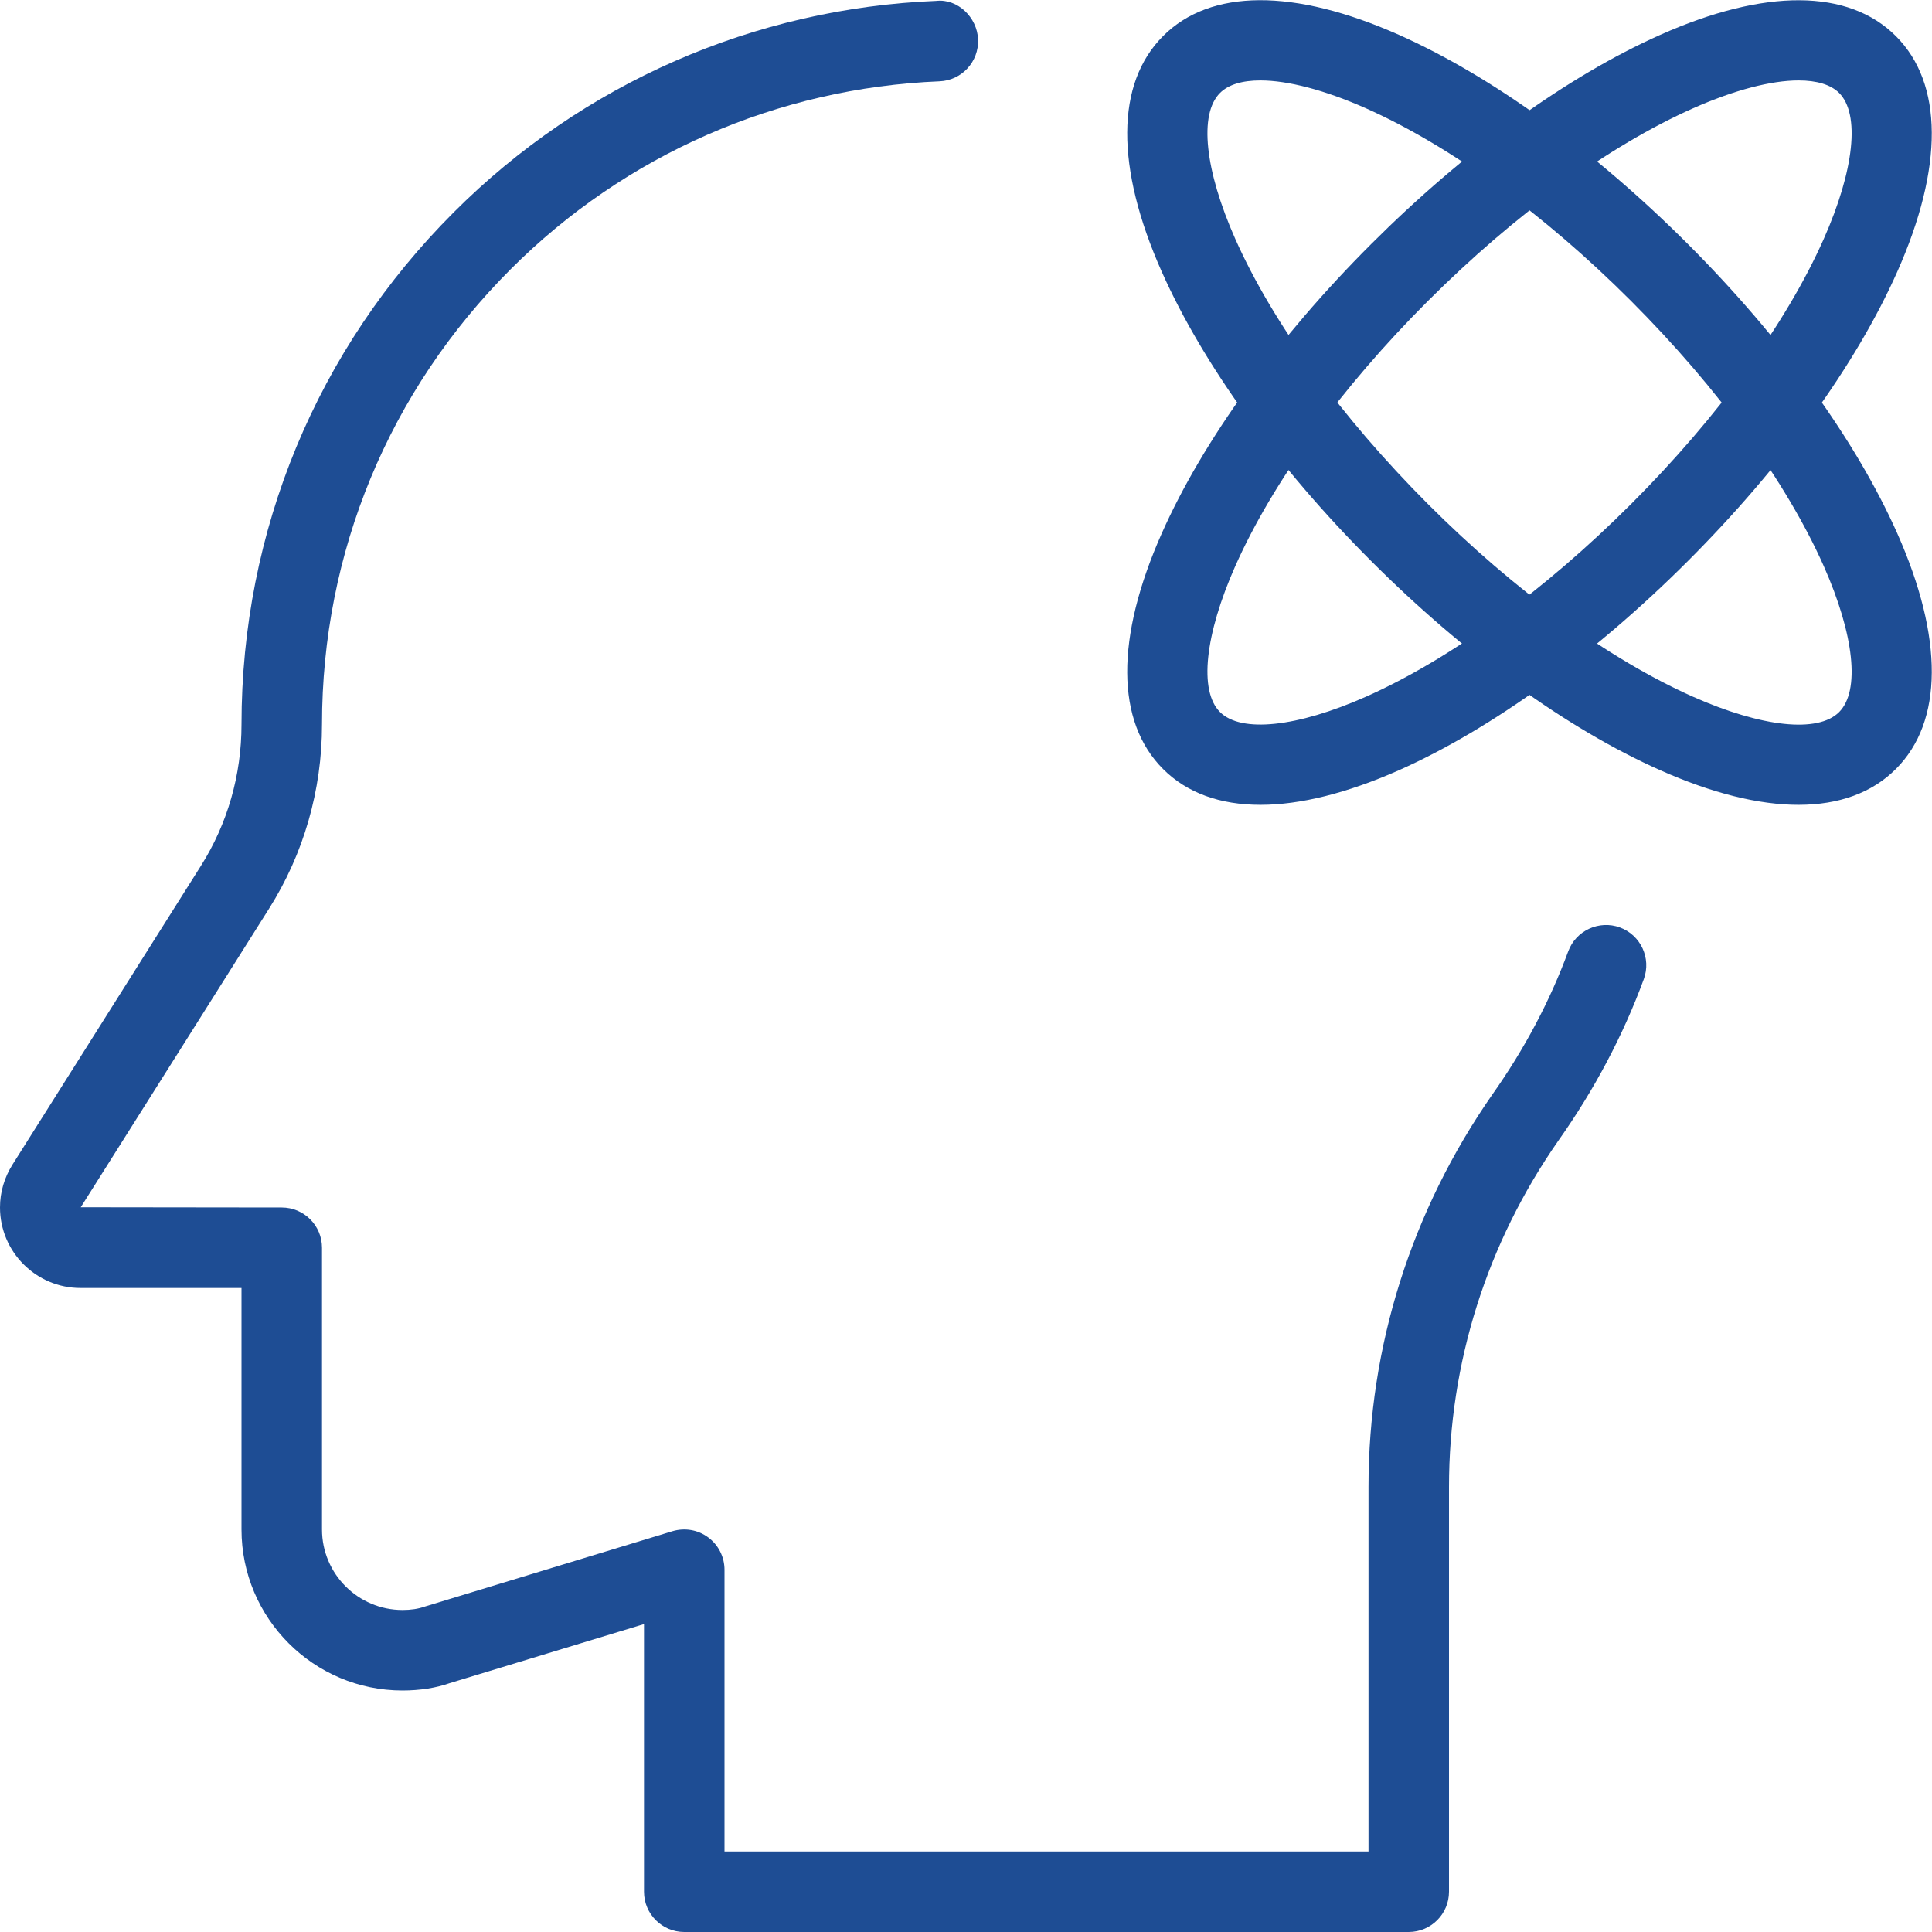
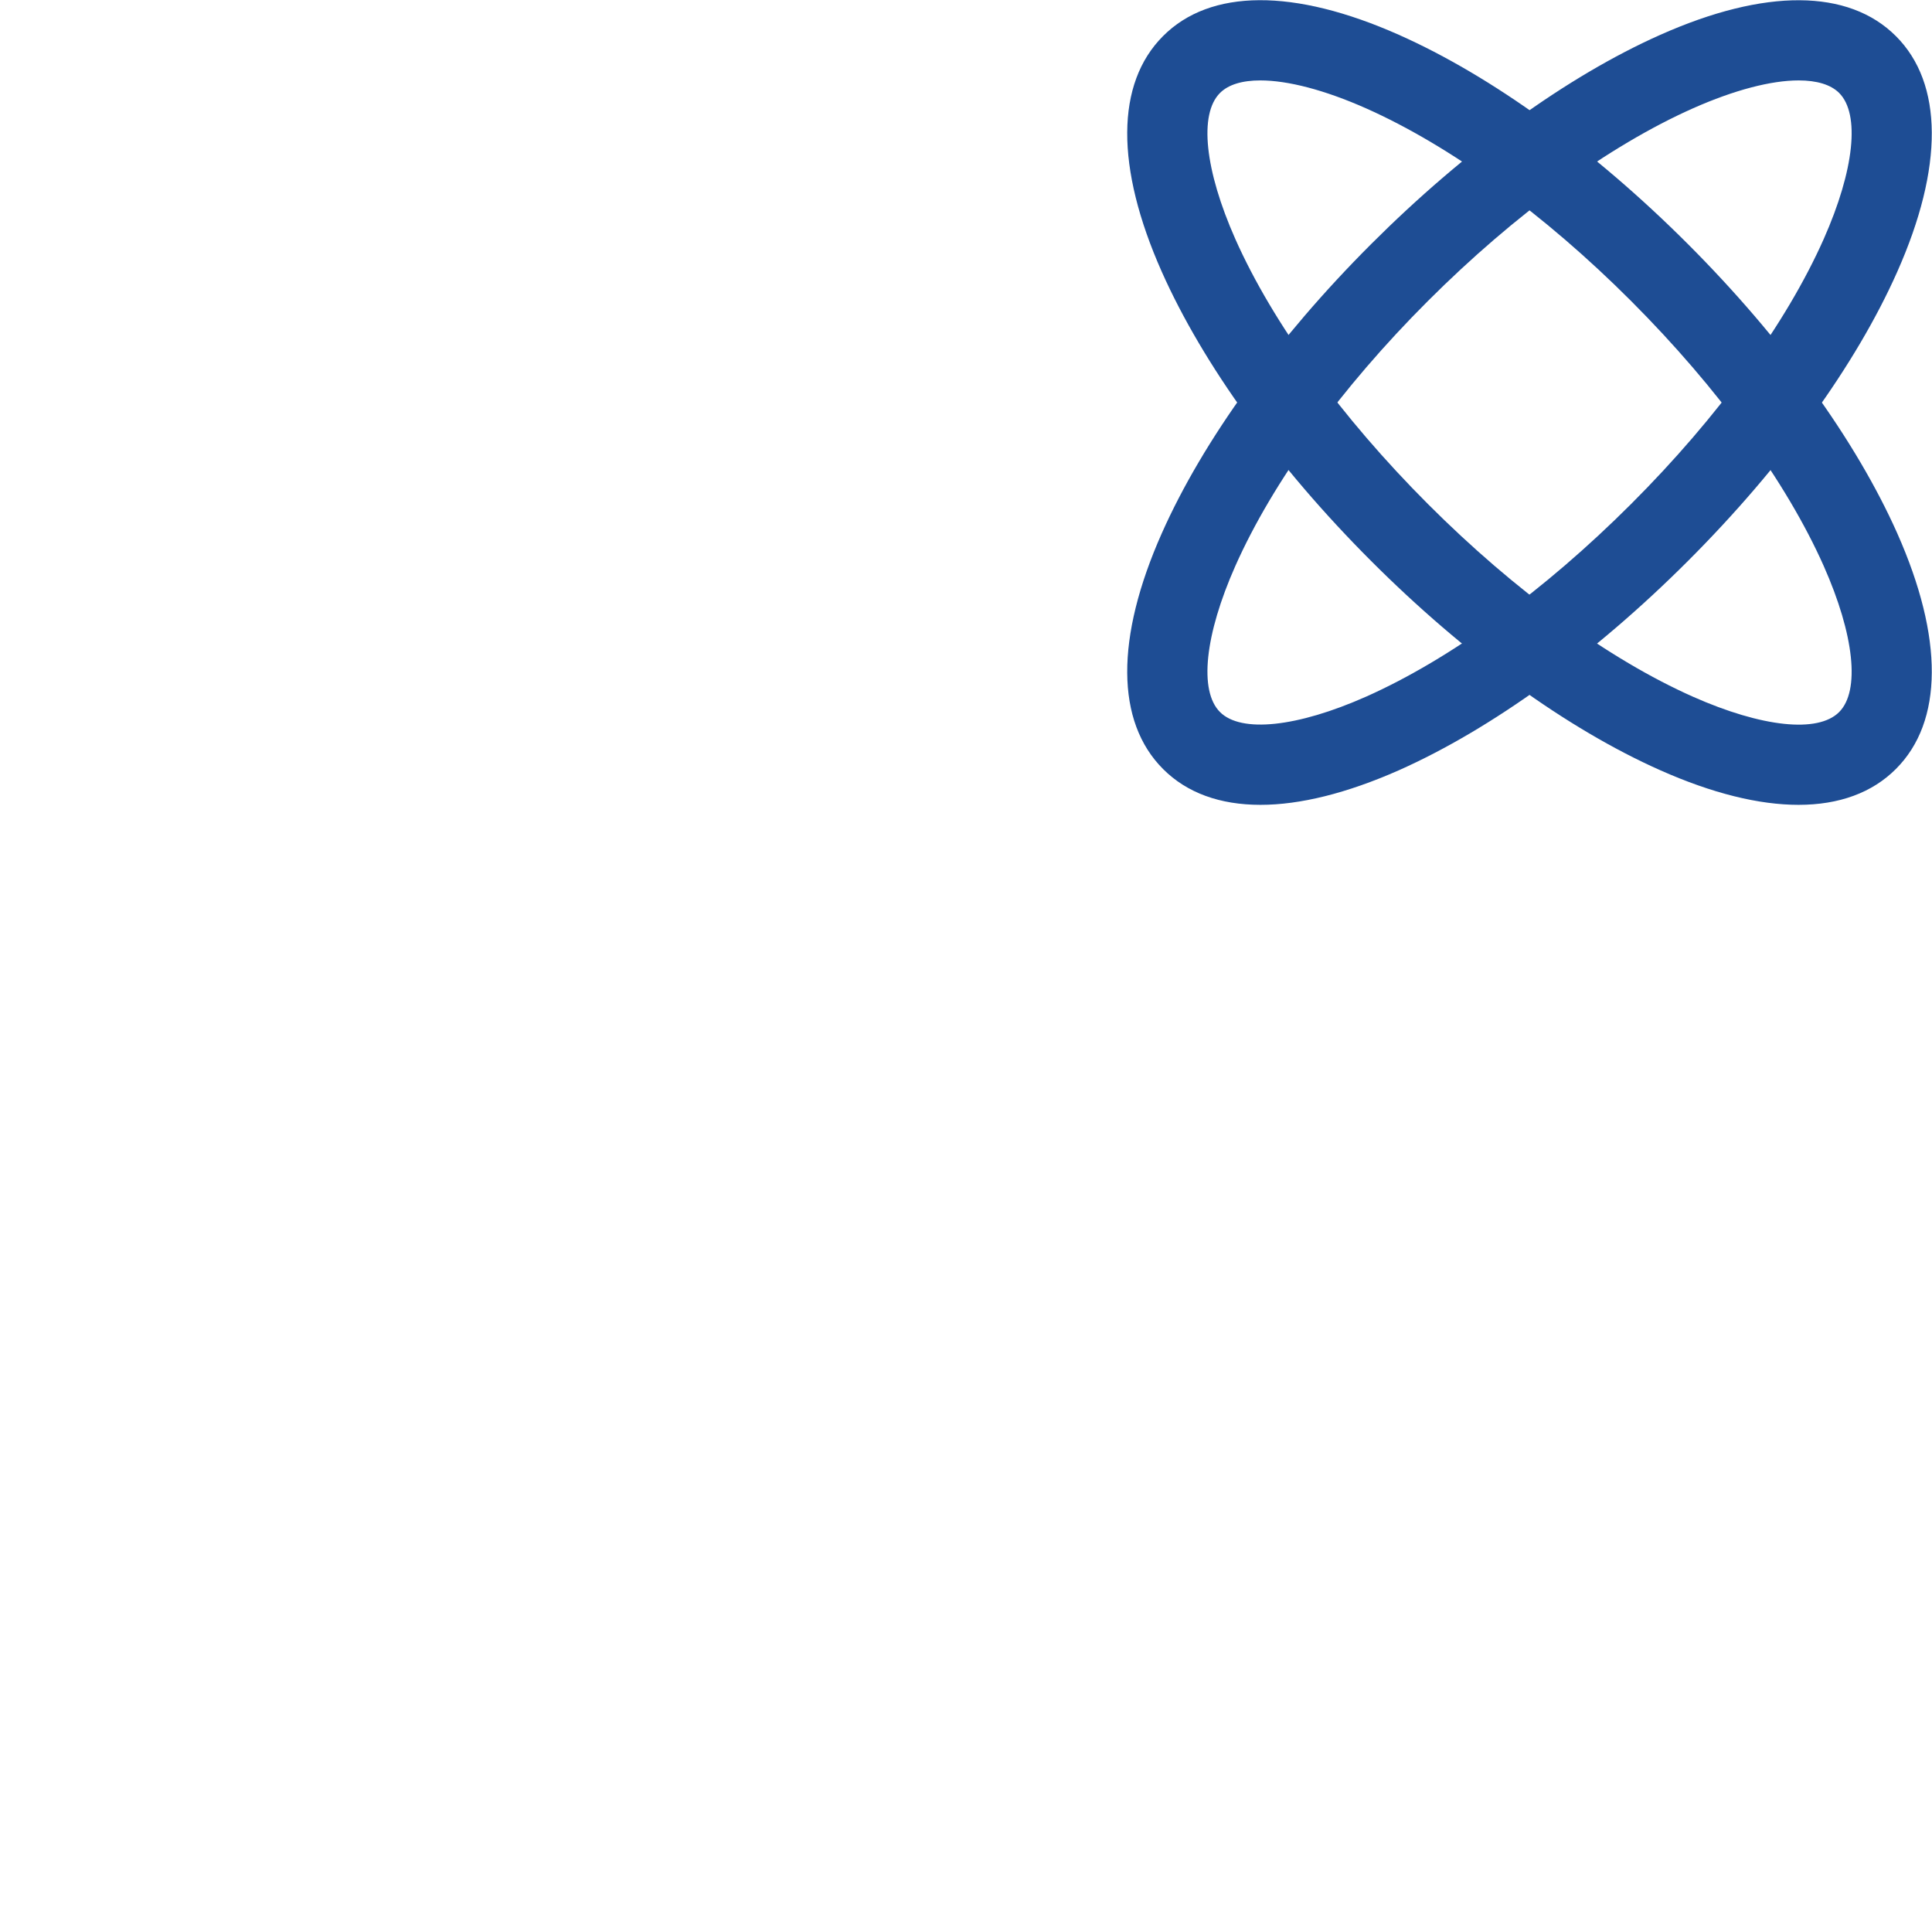
<svg xmlns="http://www.w3.org/2000/svg" width="512" height="512" viewBox="0 0 512 512" fill="none">
  <g clip-path="url(#clip0)">
-     <path d="M373.333 512H181.333C175.445 512 170.667 507.221 170.667 501.333V430.4L119.147 446.058C115.691 447.296 111.339 448 106.667 448C83.136 448 64 428.864 64 405.333V341.333H21.333C9.579 341.333 0 331.754 0 320C0 315.946 1.131 312.085 3.349 308.565L53.269 229.418C60.288 218.304 64 205.376 64 192C64 140.714 83.989 92.501 120.256 56.256C154.389 22.101 199.808 2.197 248.107 0.234C253.76 -0.406 258.965 4.565 259.2 10.453C259.435 16.341 254.869 21.312 248.981 21.546C206.037 23.296 165.675 40.981 135.339 71.338C103.104 103.573 85.333 146.41 85.333 192C85.333 209.429 80.469 226.304 71.296 240.81L21.397 319.936L74.667 320C80.555 320 85.333 324.778 85.333 330.666V405.333C85.333 417.088 94.912 426.666 106.667 426.666C108.885 426.666 110.848 426.368 112.469 425.792L178.219 405.781C181.461 404.821 184.96 405.397 187.669 407.424C190.4 409.429 192 412.629 192 416V490.666H362.667V394.026C362.667 356.821 374.037 320.853 395.52 290.005C404.032 277.952 410.773 265.216 415.595 252.117C417.643 246.57 423.808 243.776 429.291 245.781C434.816 247.808 437.653 253.952 435.627 259.477C430.165 274.346 422.549 288.746 412.992 302.272C394.027 329.45 384 361.216 384 394.026V501.333C384 507.221 379.221 512 373.333 512Z" fill="#1E4D94" />
    <path d="M334.037 213.291C323.328 213.291 314.539 210.134 308.224 203.798C295.68 191.254 295.552 169.088 307.883 141.334C318.805 116.736 338.517 89.515 363.349 64.704C388.181 39.872 415.381 20.182 439.979 9.238C467.712 -3.114 489.877 -2.986 502.443 9.579C514.987 22.123 515.115 44.31 502.784 72.043C491.861 96.64 472.149 123.862 447.317 148.672C422.485 173.504 395.285 193.195 370.688 204.139C356.928 210.219 344.555 213.291 334.037 213.291V213.291ZM476.651 21.312C469.397 21.312 459.648 23.83 448.64 28.715C426.389 38.614 401.451 56.747 378.411 79.766C355.371 102.784 337.28 127.723 327.381 149.974C319.275 168.256 317.696 183.083 323.307 188.694C328.896 194.304 343.765 192.726 362.027 184.619C384.277 174.72 409.216 156.587 432.256 133.568C455.296 110.55 473.408 85.611 483.307 63.339C491.413 45.056 492.992 30.23 487.381 24.619C485.141 22.4 481.429 21.312 476.651 21.312V21.312Z" fill="#1E4D94" />
    <path d="M476.629 213.291C466.112 213.291 453.739 210.24 439.979 204.117C415.381 193.195 388.16 173.483 363.349 148.651C338.517 123.819 318.827 96.619 307.883 72.021C295.552 44.288 295.68 22.101 308.224 9.557C320.747 -3.008 342.933 -3.115 370.688 9.216C395.285 20.139 422.507 39.851 447.317 64.683C472.149 89.515 491.84 116.715 502.784 141.312C515.115 169.067 514.987 191.232 502.443 203.776C496.128 210.112 487.339 213.291 476.629 213.291V213.291ZM334.016 21.312C329.216 21.312 325.547 22.4 323.307 24.64C317.696 30.251 319.275 45.077 327.381 63.36C337.28 85.611 355.413 110.549 378.432 133.589C401.451 156.629 426.389 174.741 448.661 184.64C466.944 192.747 481.771 194.325 487.381 188.715C492.992 183.104 491.413 168.277 483.307 149.995C473.408 127.744 455.275 102.805 432.256 79.765C409.237 56.725 384.277 38.613 362.027 28.715C351.019 23.829 341.269 21.312 334.016 21.312V21.312ZM315.755 17.088H315.968H315.755Z" fill="#1E4D94" />
  </g>
  <defs>
    <clipPath id="clip0">
      <rect width="512" height="512" fill="white" />
    </clipPath>
  </defs>
</svg>